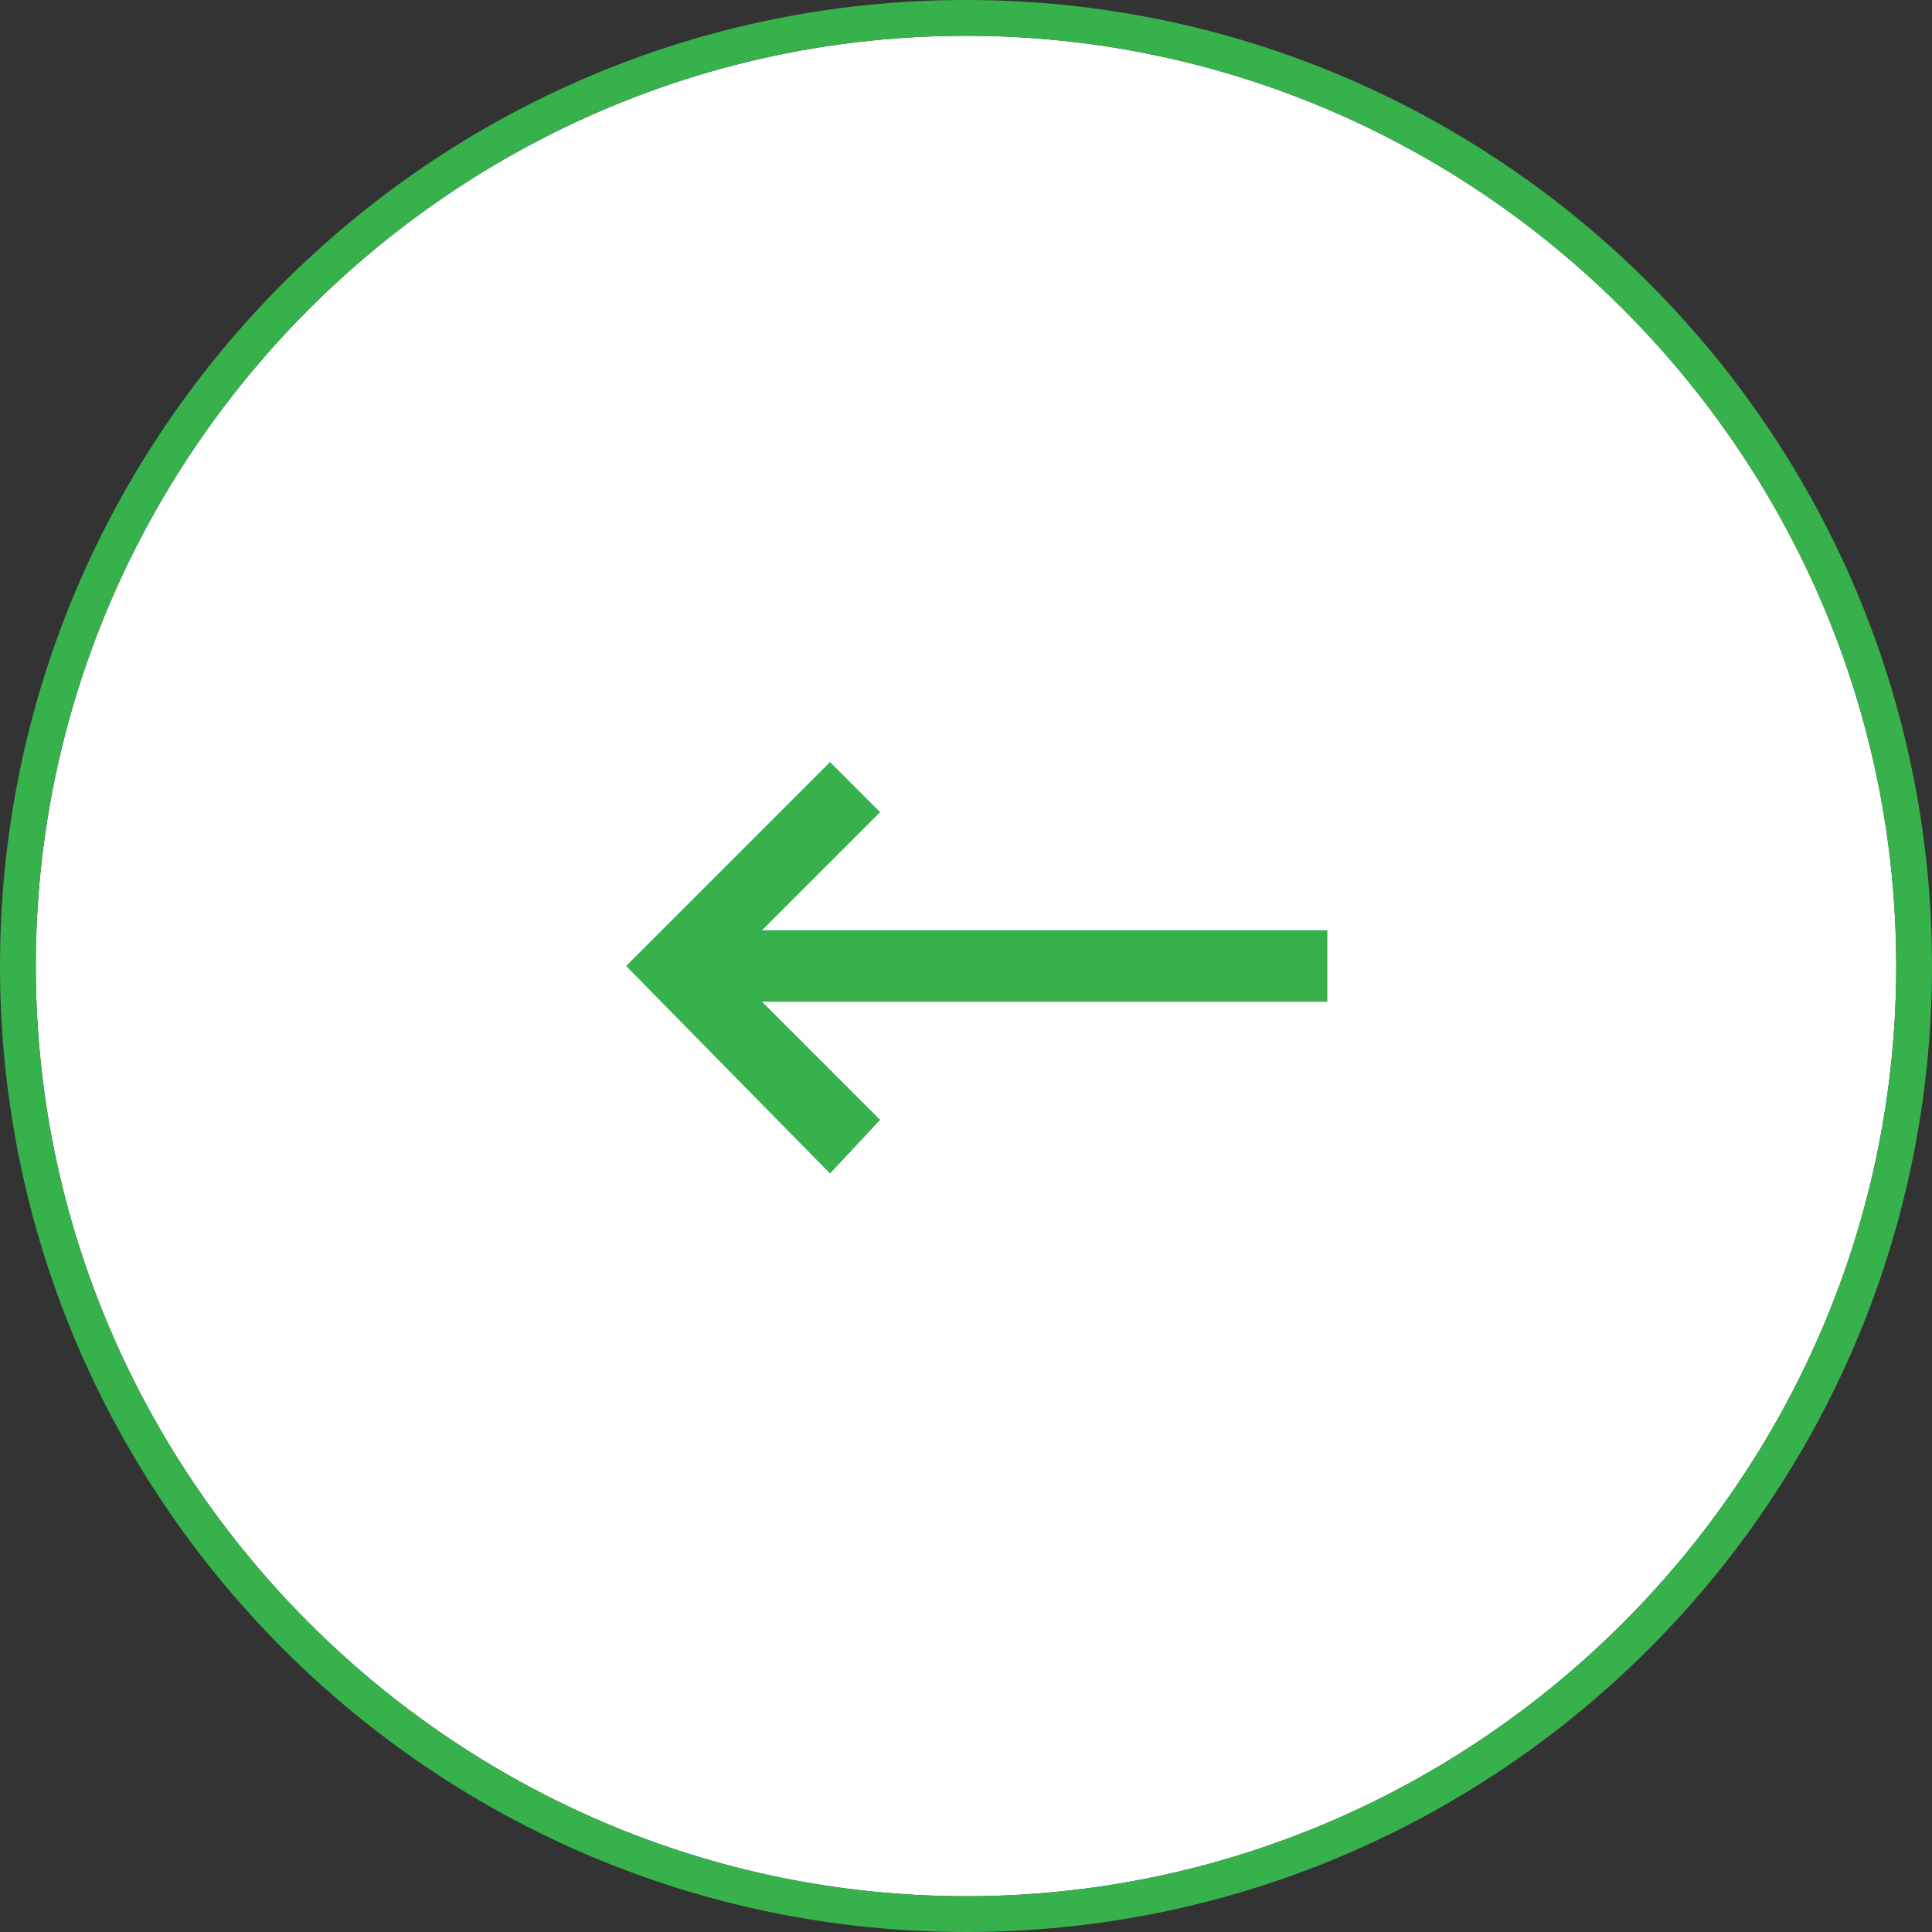
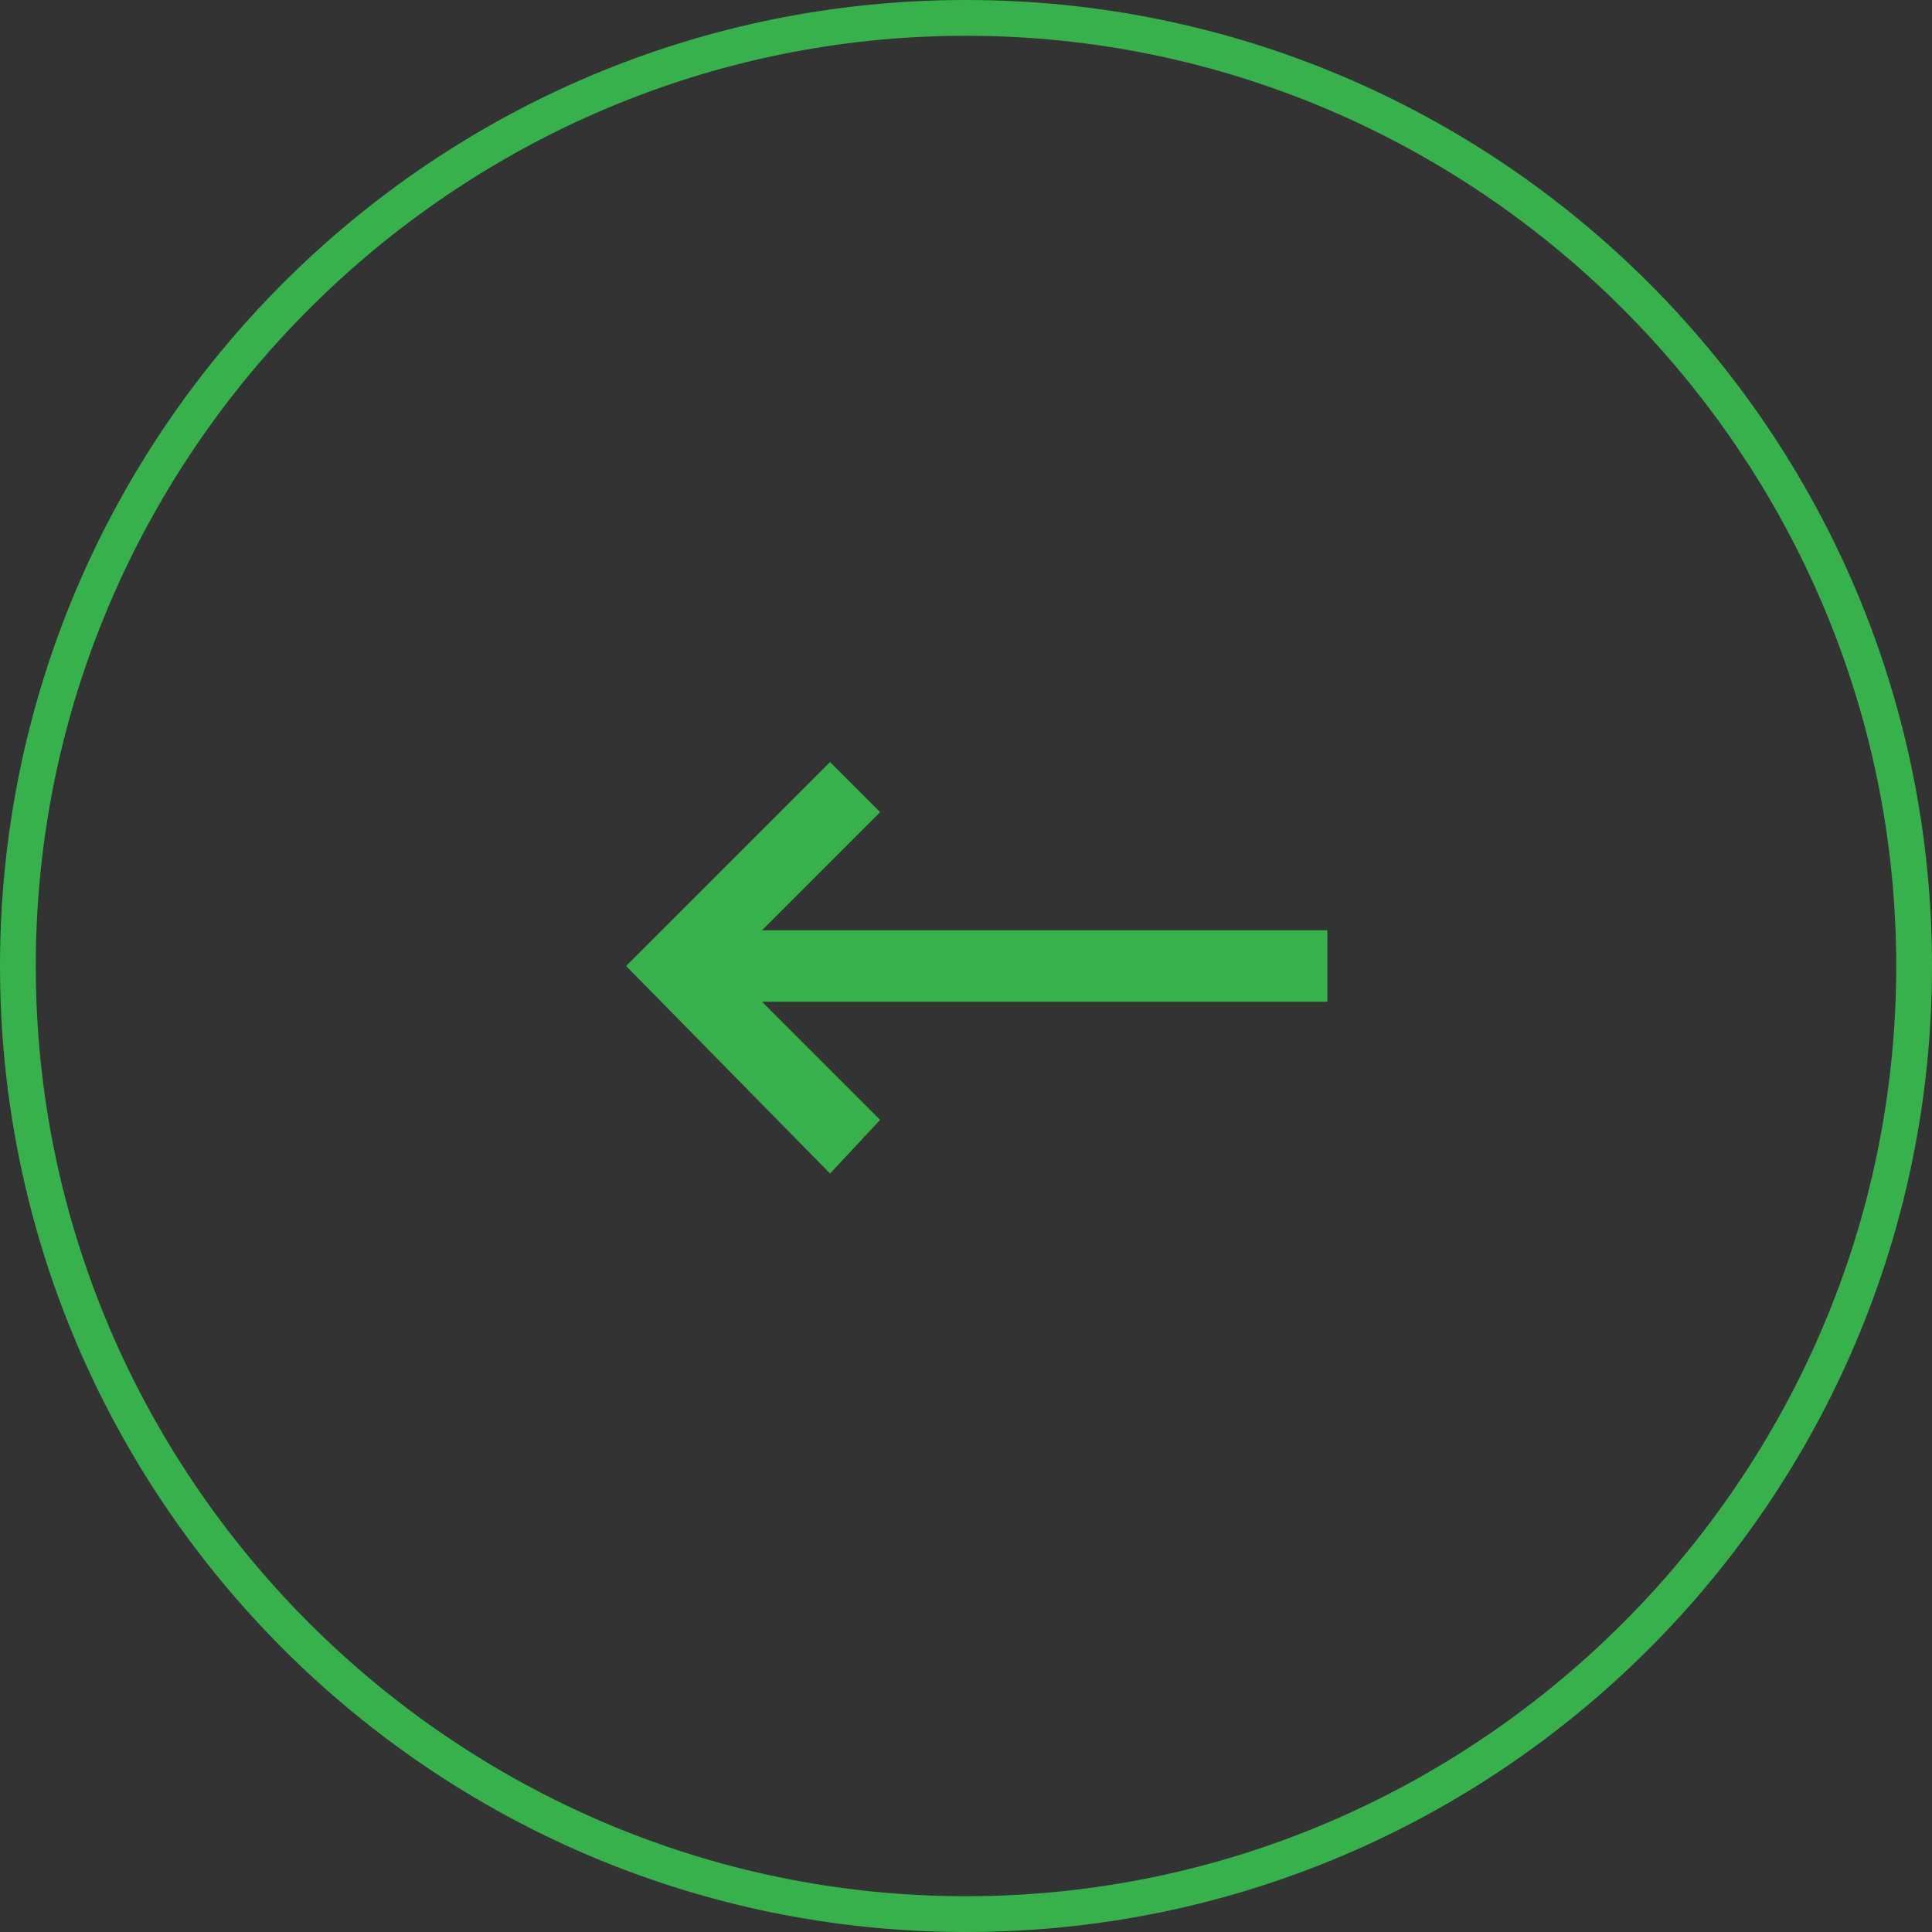
<svg xmlns="http://www.w3.org/2000/svg" version="1.1" id="_レイヤー_1" x="0px" y="0px" viewBox="0 0 54 54" style="enable-background:new 0 0 54 54;" xml:space="preserve">
  <rect x="0" y="0" width="54" height="54" fill="#333333" stroke="none" />
  <style type="text/css">
	.st0{fill:#FFFFFF;}
	.st1{fill:#37B14C;}
</style>
  <g>
-     <path class="st0" d="M27,1c14.3,0,26,11.7,26,26S41.3,53,27,53S1,41.3,1,27S12.7,1,27,1" />
-     <path class="st1" d="M27,1c14.3,0,26,11.7,26,26S41.3,53,27,53S1,41.3,1,27S12.7,1,27,1 M27,0C12.1,0,0,12.1,0,27s12.1,27,27,27   s27-12.1,27-27S41.9,0,27,0L27,0z" />
+     <path class="st1" d="M27,1c14.3,0,26,11.7,26,26S41.3,53,27,53S1,41.3,1,27S12.7,1,27,1 M27,0C12.1,0,0,12.1,0,27s12.1,27,27,27   s27-12.1,27-27S41.9,0,27,0z" />
    <polygon class="st1" points="37.1,26 21.3,26 24.6,22.7 23.2,21.3 17.5,27 23.2,32.8 24.6,31.3 21.3,28 37.1,28  " />
  </g>
</svg>